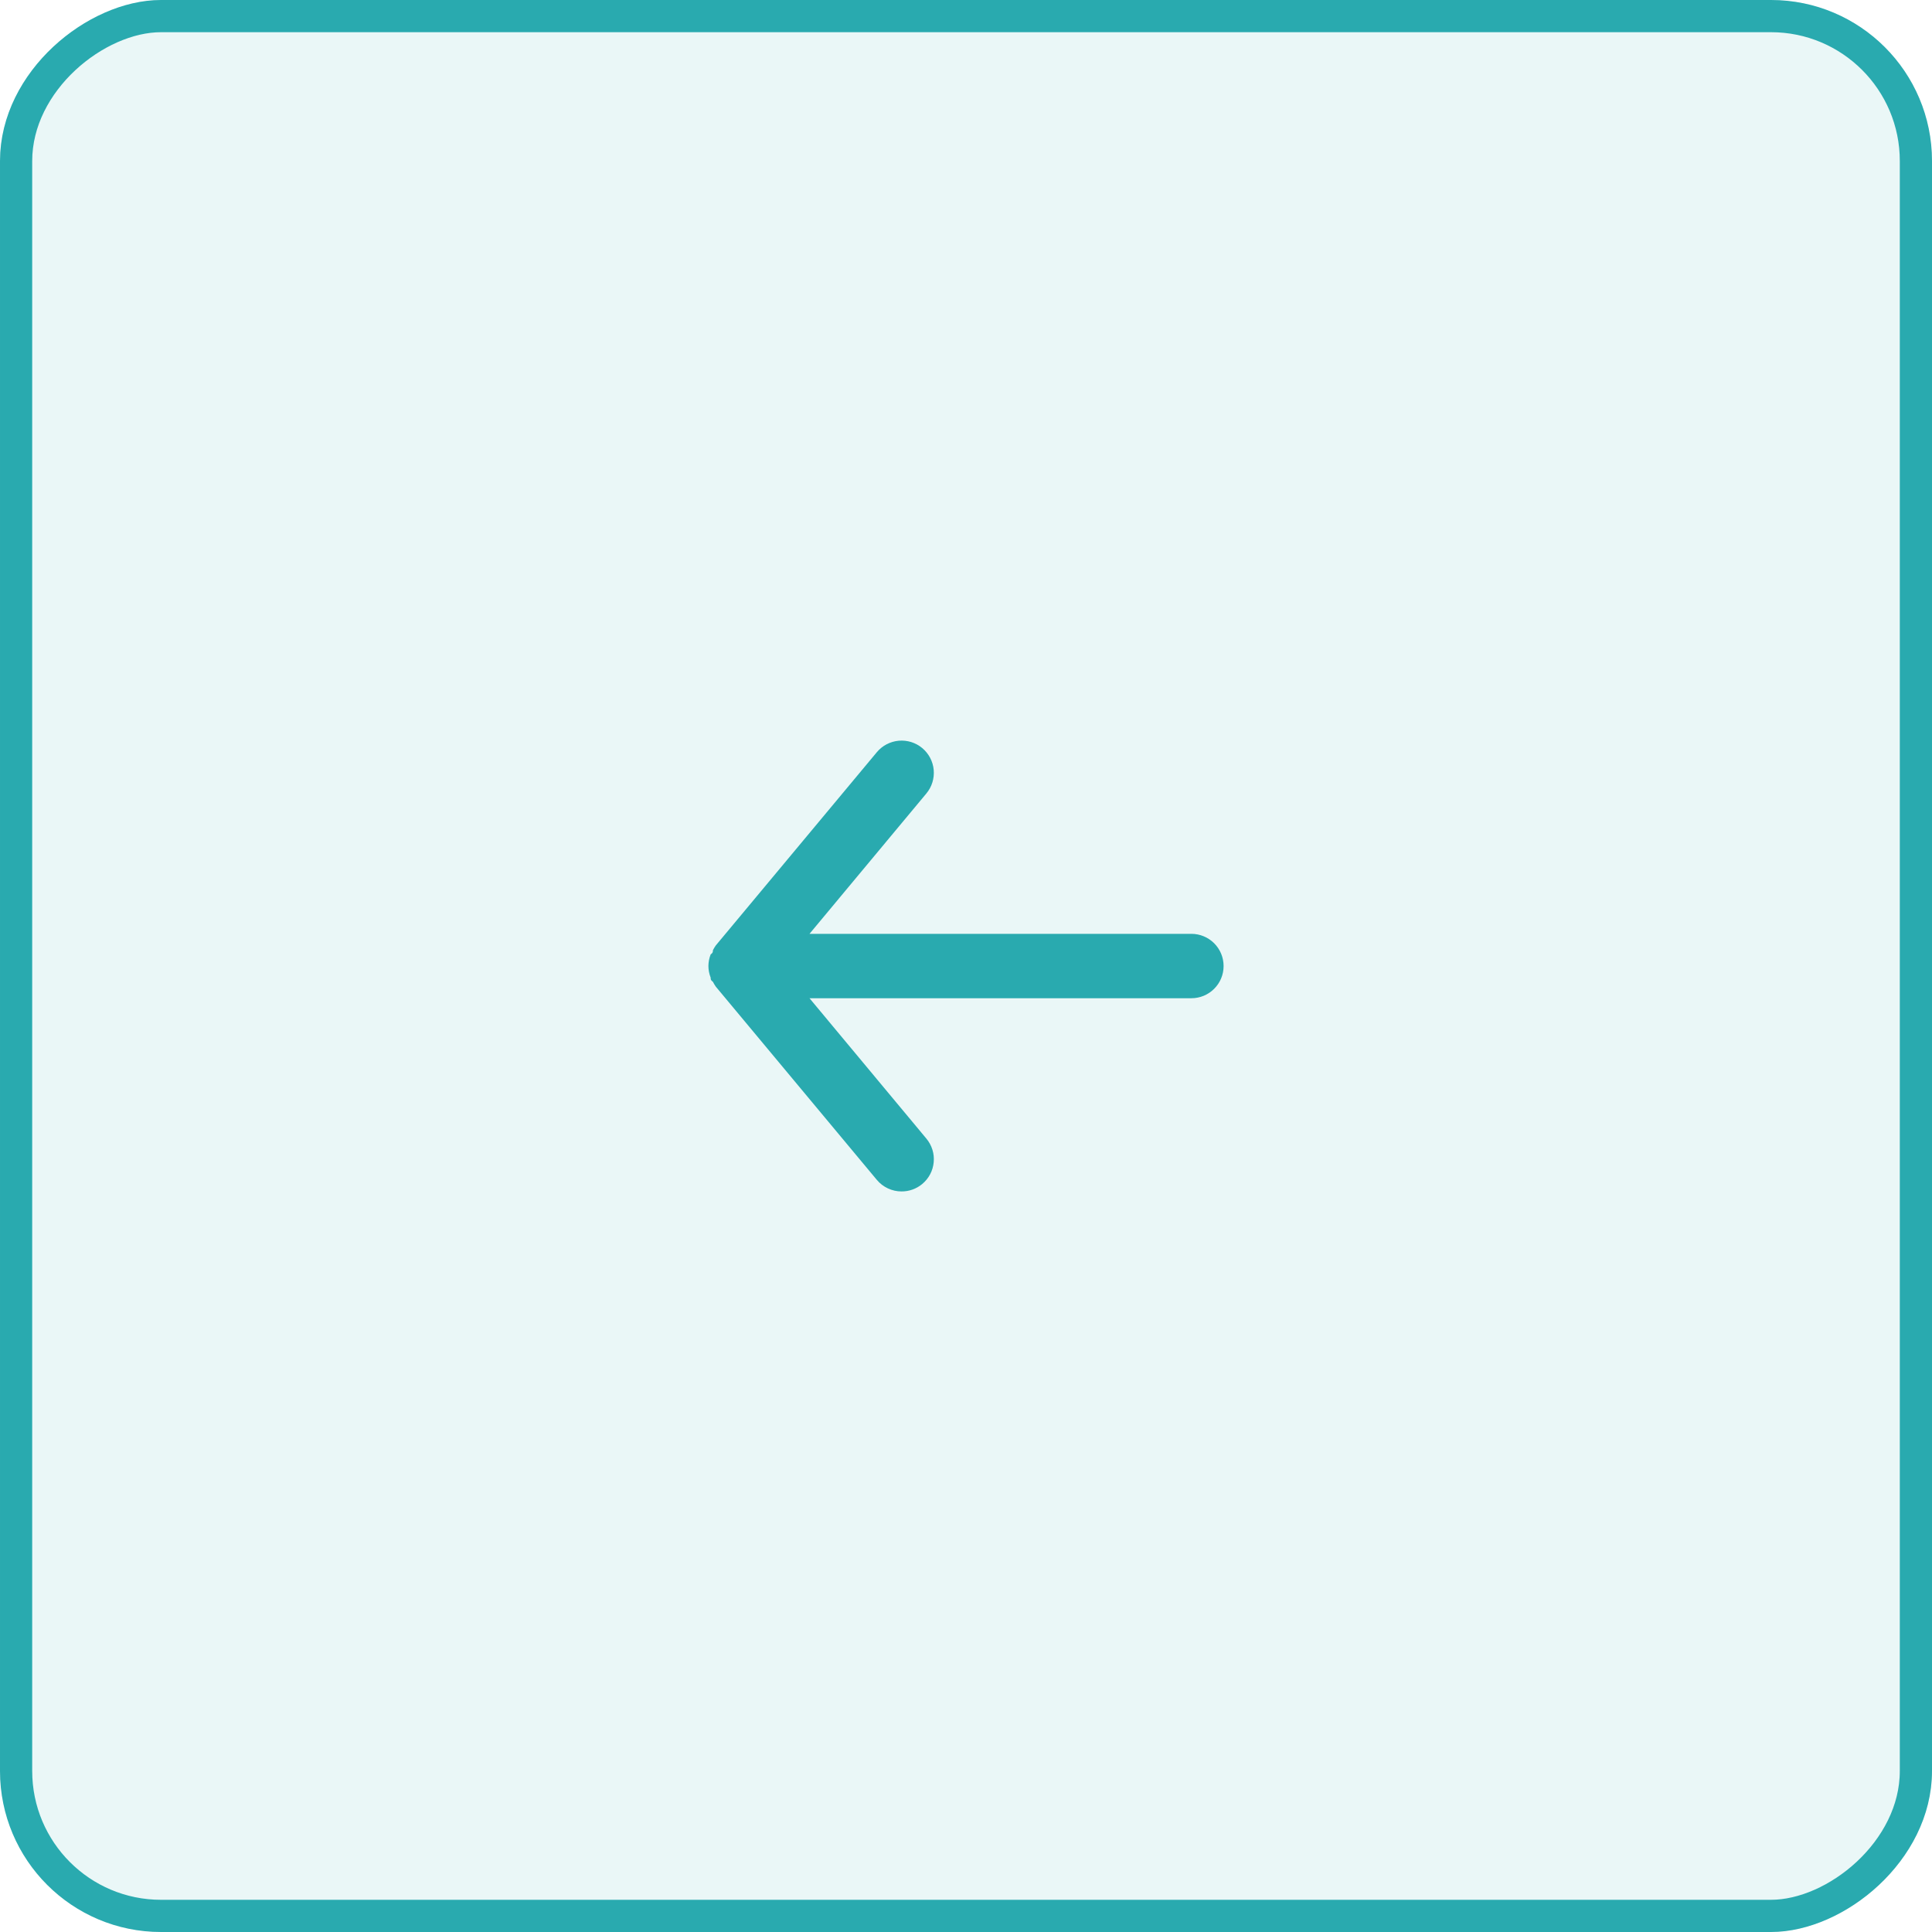
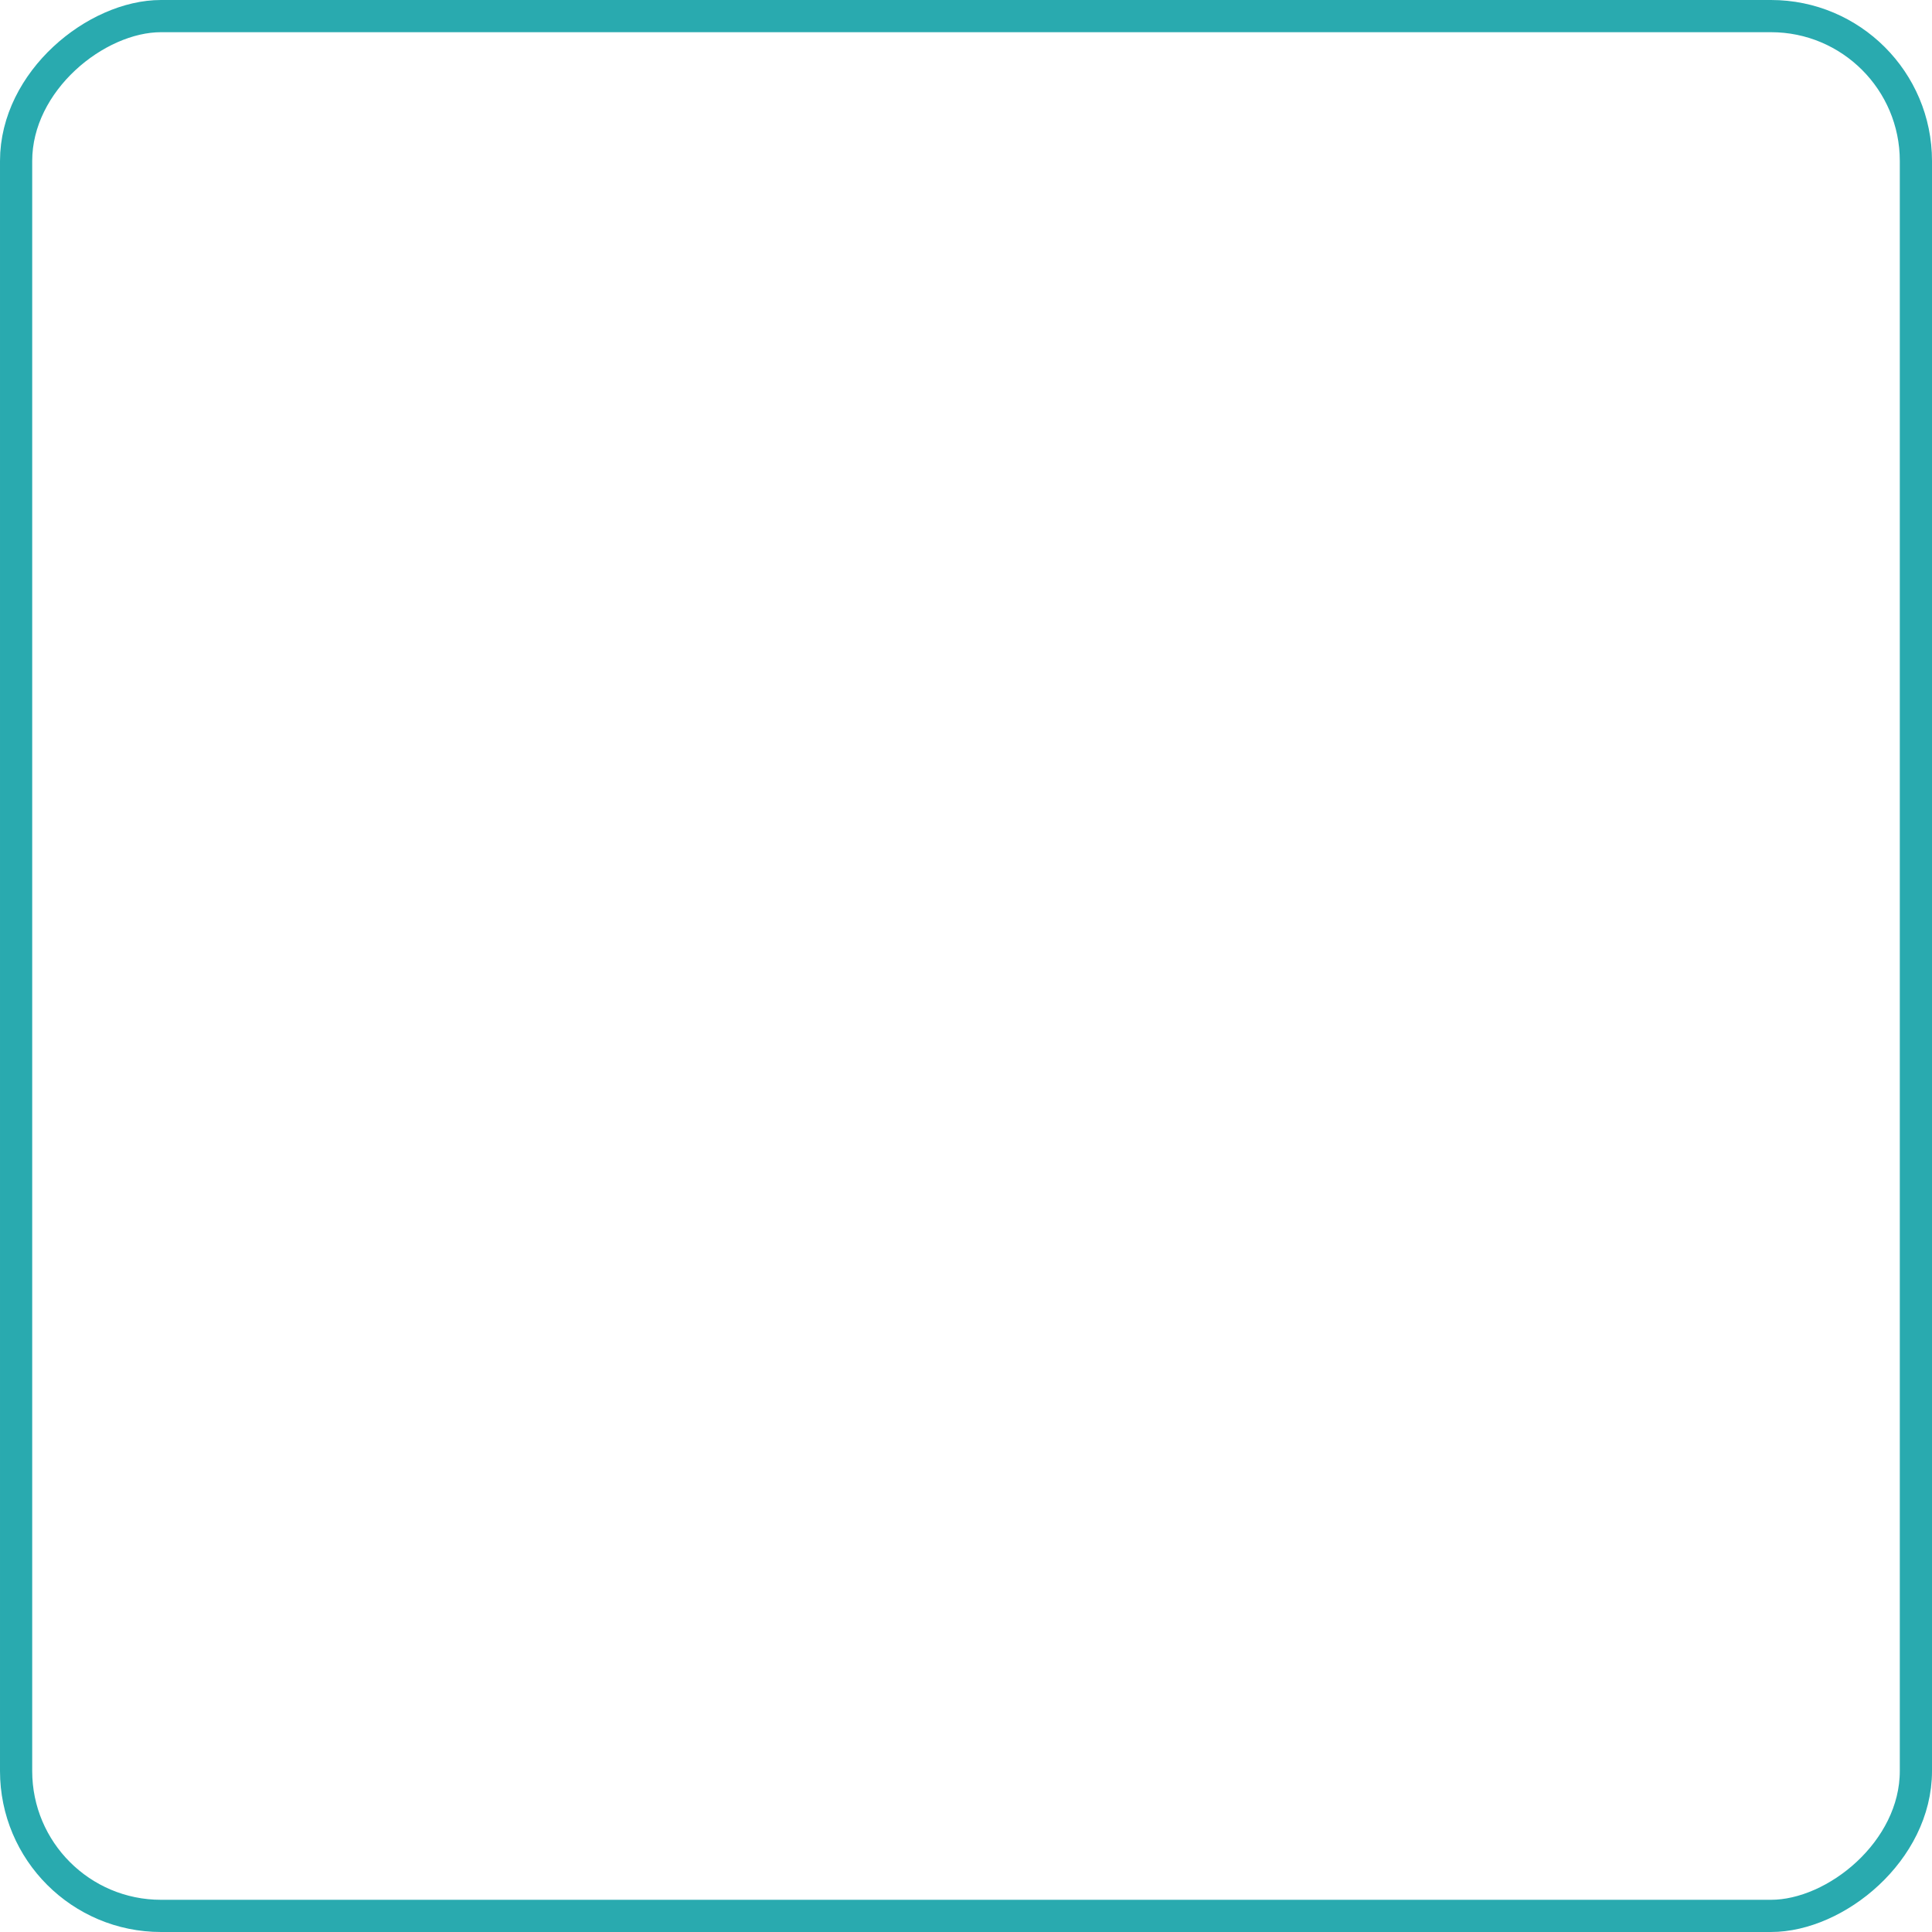
<svg xmlns="http://www.w3.org/2000/svg" width="60" height="60" viewBox="0 0 60 60" fill="none">
  <g filter="url(#filter0_b_21_2210)">
-     <rect x="60" width="60" height="60" rx="5" transform="rotate(90 60 0)" fill="#29AAAF" fill-opacity="0.1" />
    <rect x="59.5" y="0.5" width="59" height="59" rx="4.5" transform="rotate(90 59.5 0.5)" stroke="#29AAAF" />
    <g clip-path="url(#clip0_21_2210)">
-       <path d="M37 29.001H25.14L28.77 24.641C28.94 24.437 29.021 24.174 28.997 23.909C28.973 23.645 28.844 23.401 28.64 23.231C28.436 23.061 28.172 22.98 27.908 23.004C27.644 23.029 27.4 23.157 27.23 23.361L22.23 29.361C22.196 29.409 22.166 29.459 22.14 29.511C22.14 29.561 22.14 29.591 22.07 29.641C22.025 29.756 22.001 29.878 22 30.001C22.001 30.125 22.025 30.247 22.07 30.361C22.07 30.411 22.07 30.441 22.14 30.491C22.166 30.543 22.196 30.593 22.23 30.641L27.23 36.641C27.324 36.754 27.442 36.845 27.575 36.907C27.708 36.969 27.853 37.002 28 37.001C28.234 37.002 28.46 36.92 28.64 36.771C28.741 36.687 28.825 36.584 28.886 36.468C28.948 36.352 28.985 36.224 28.997 36.093C29.01 35.962 28.996 35.83 28.957 35.705C28.918 35.579 28.854 35.462 28.77 35.361L25.14 31.001H37C37.265 31.001 37.52 30.896 37.707 30.708C37.895 30.521 38 30.267 38 30.001C38 29.736 37.895 29.482 37.707 29.294C37.52 29.107 37.265 29.001 37 29.001Z" fill="#29AAAF" />
-     </g>
+       </g>
  </g>
  <defs>
    <filter id="filter0_b_21_2210" x="-15" y="-15" width="90" height="90" filterUnits="userSpaceOnUse" color-interpolation-filters="sRGB">
      <feFlood flood-opacity="0" result="BackgroundImageFix" />
      <feGaussianBlur in="BackgroundImageFix" stdDeviation="7.5" />
      <feComposite in2="SourceAlpha" operator="in" result="effect1_backgroundBlur_21_2210" />
      <feBlend mode="normal" in="SourceGraphic" in2="effect1_backgroundBlur_21_2210" result="shape" />
    </filter>
    <clipPath id="clip0_21_2210">
-       <rect width="24" height="24" fill="white" transform="translate(18 18)" />
-     </clipPath>
+       </clipPath>
  </defs>
</svg>